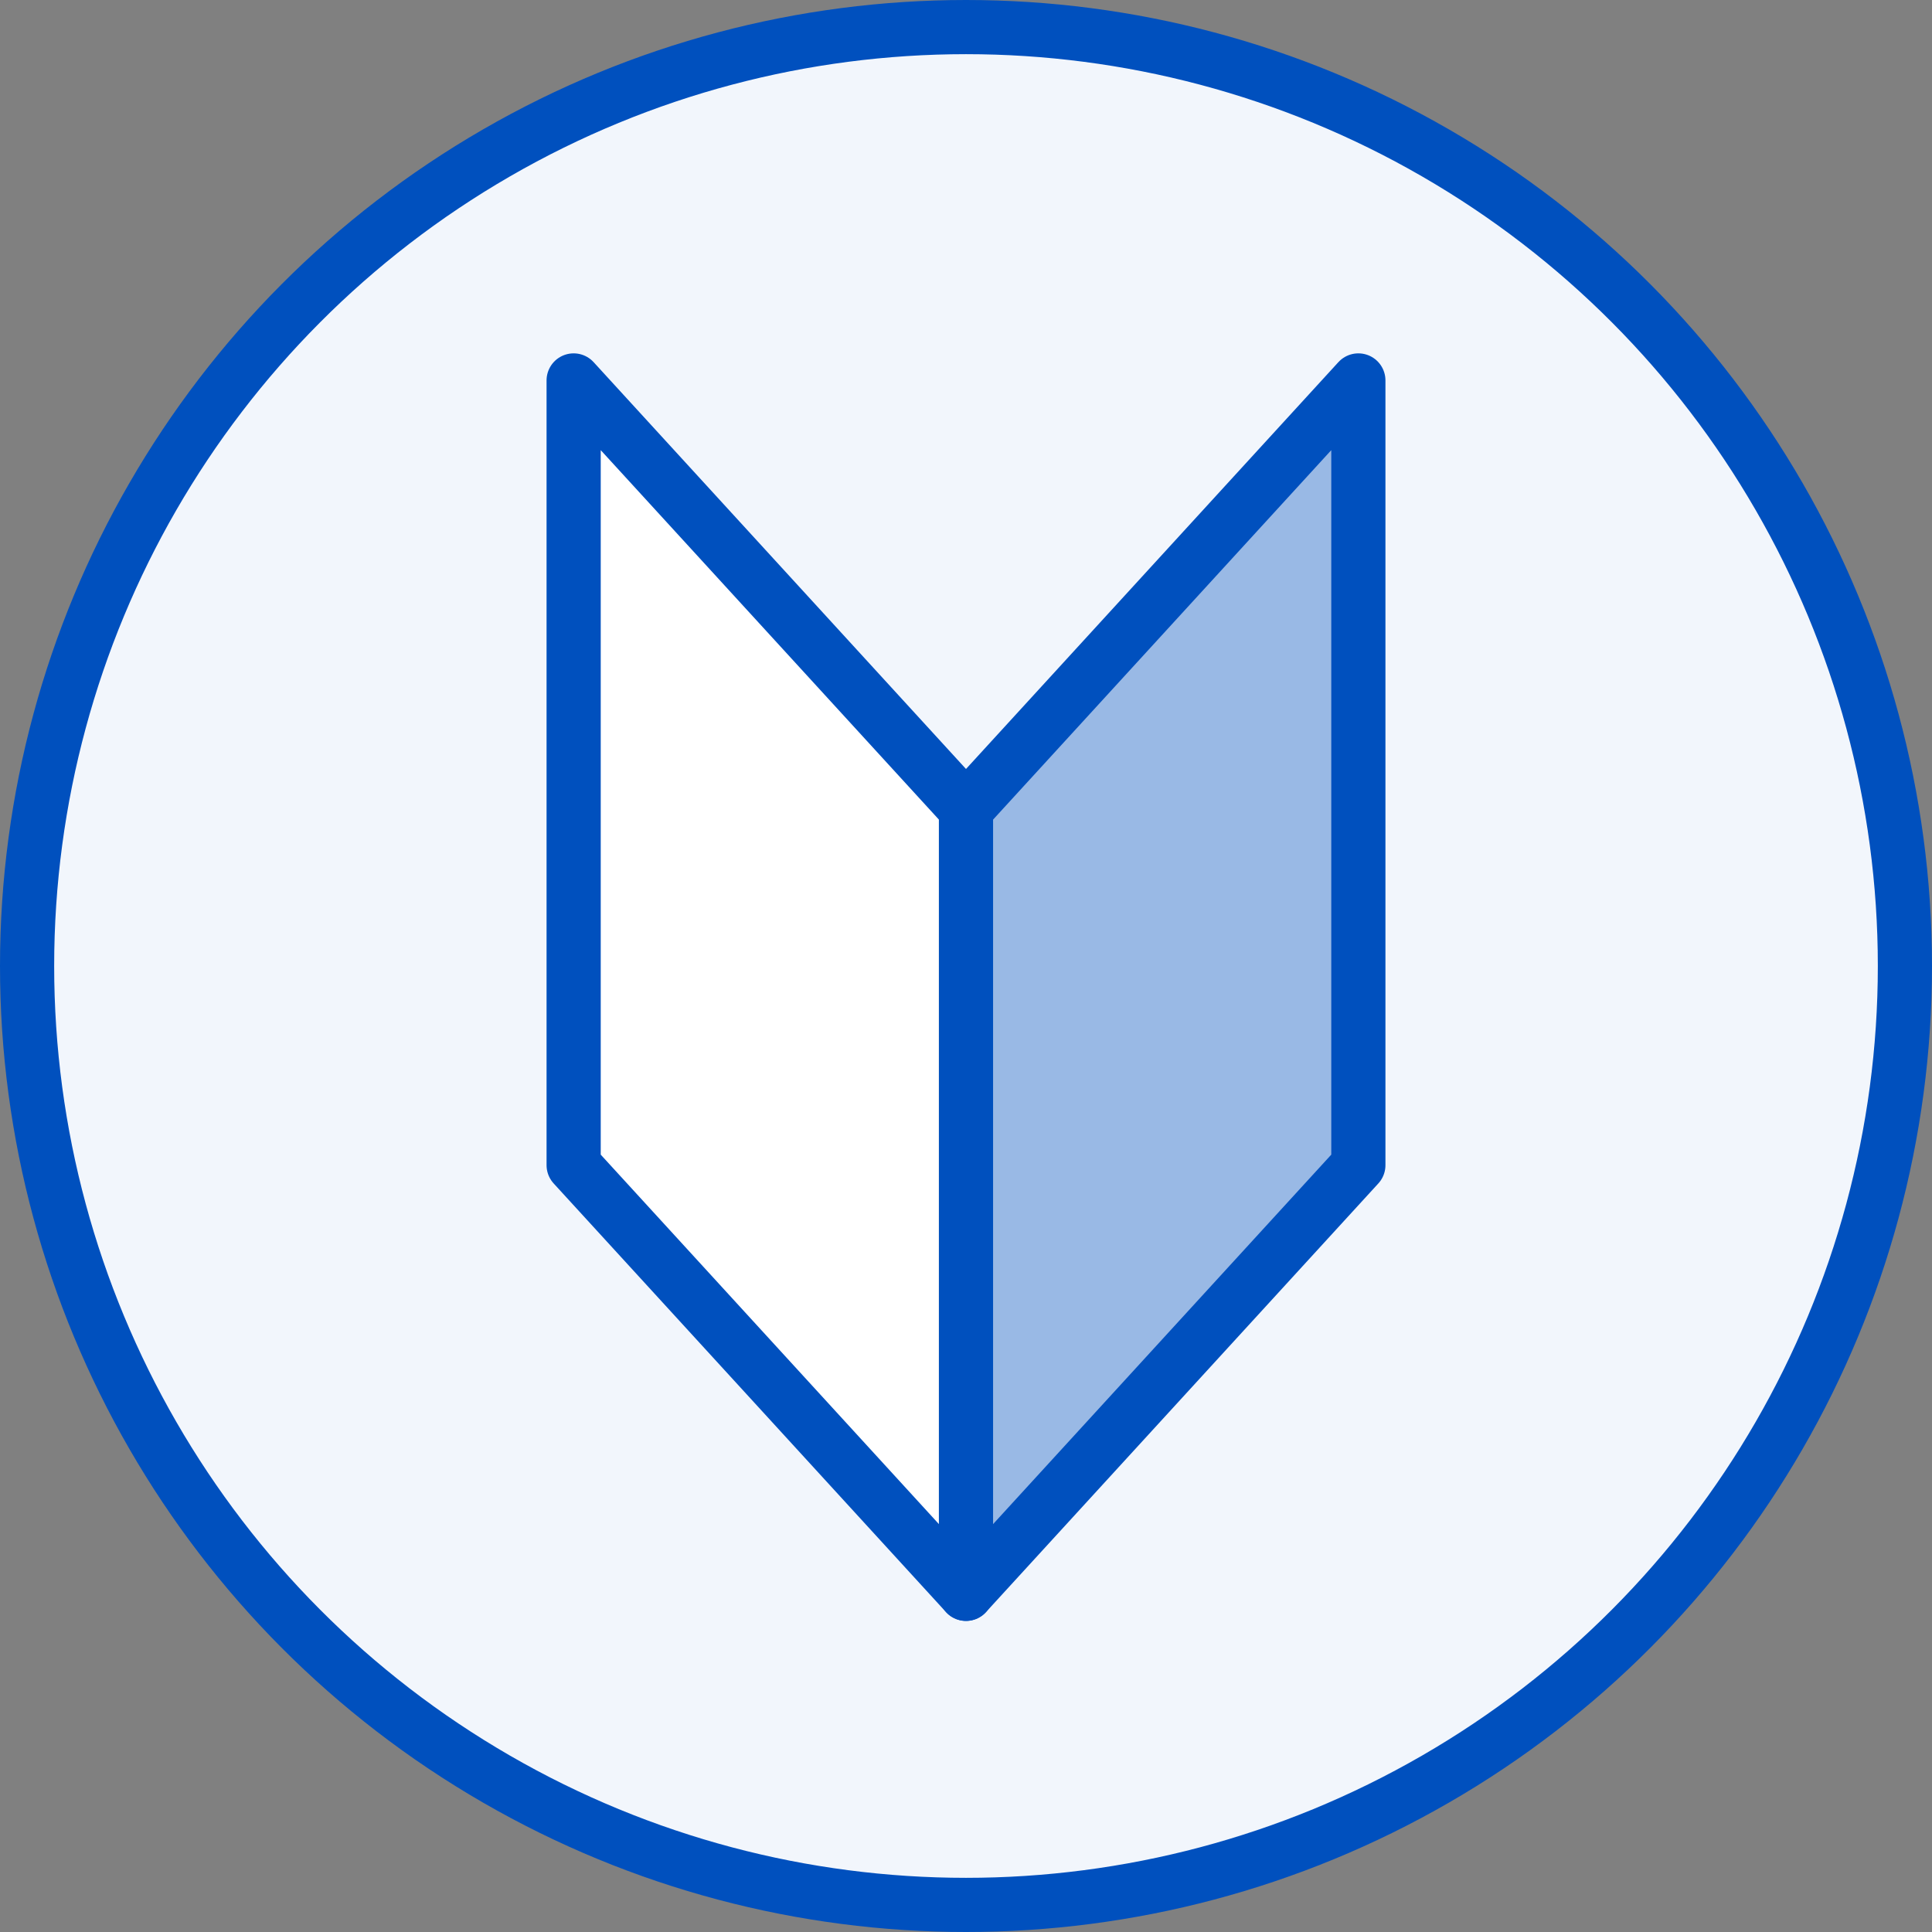
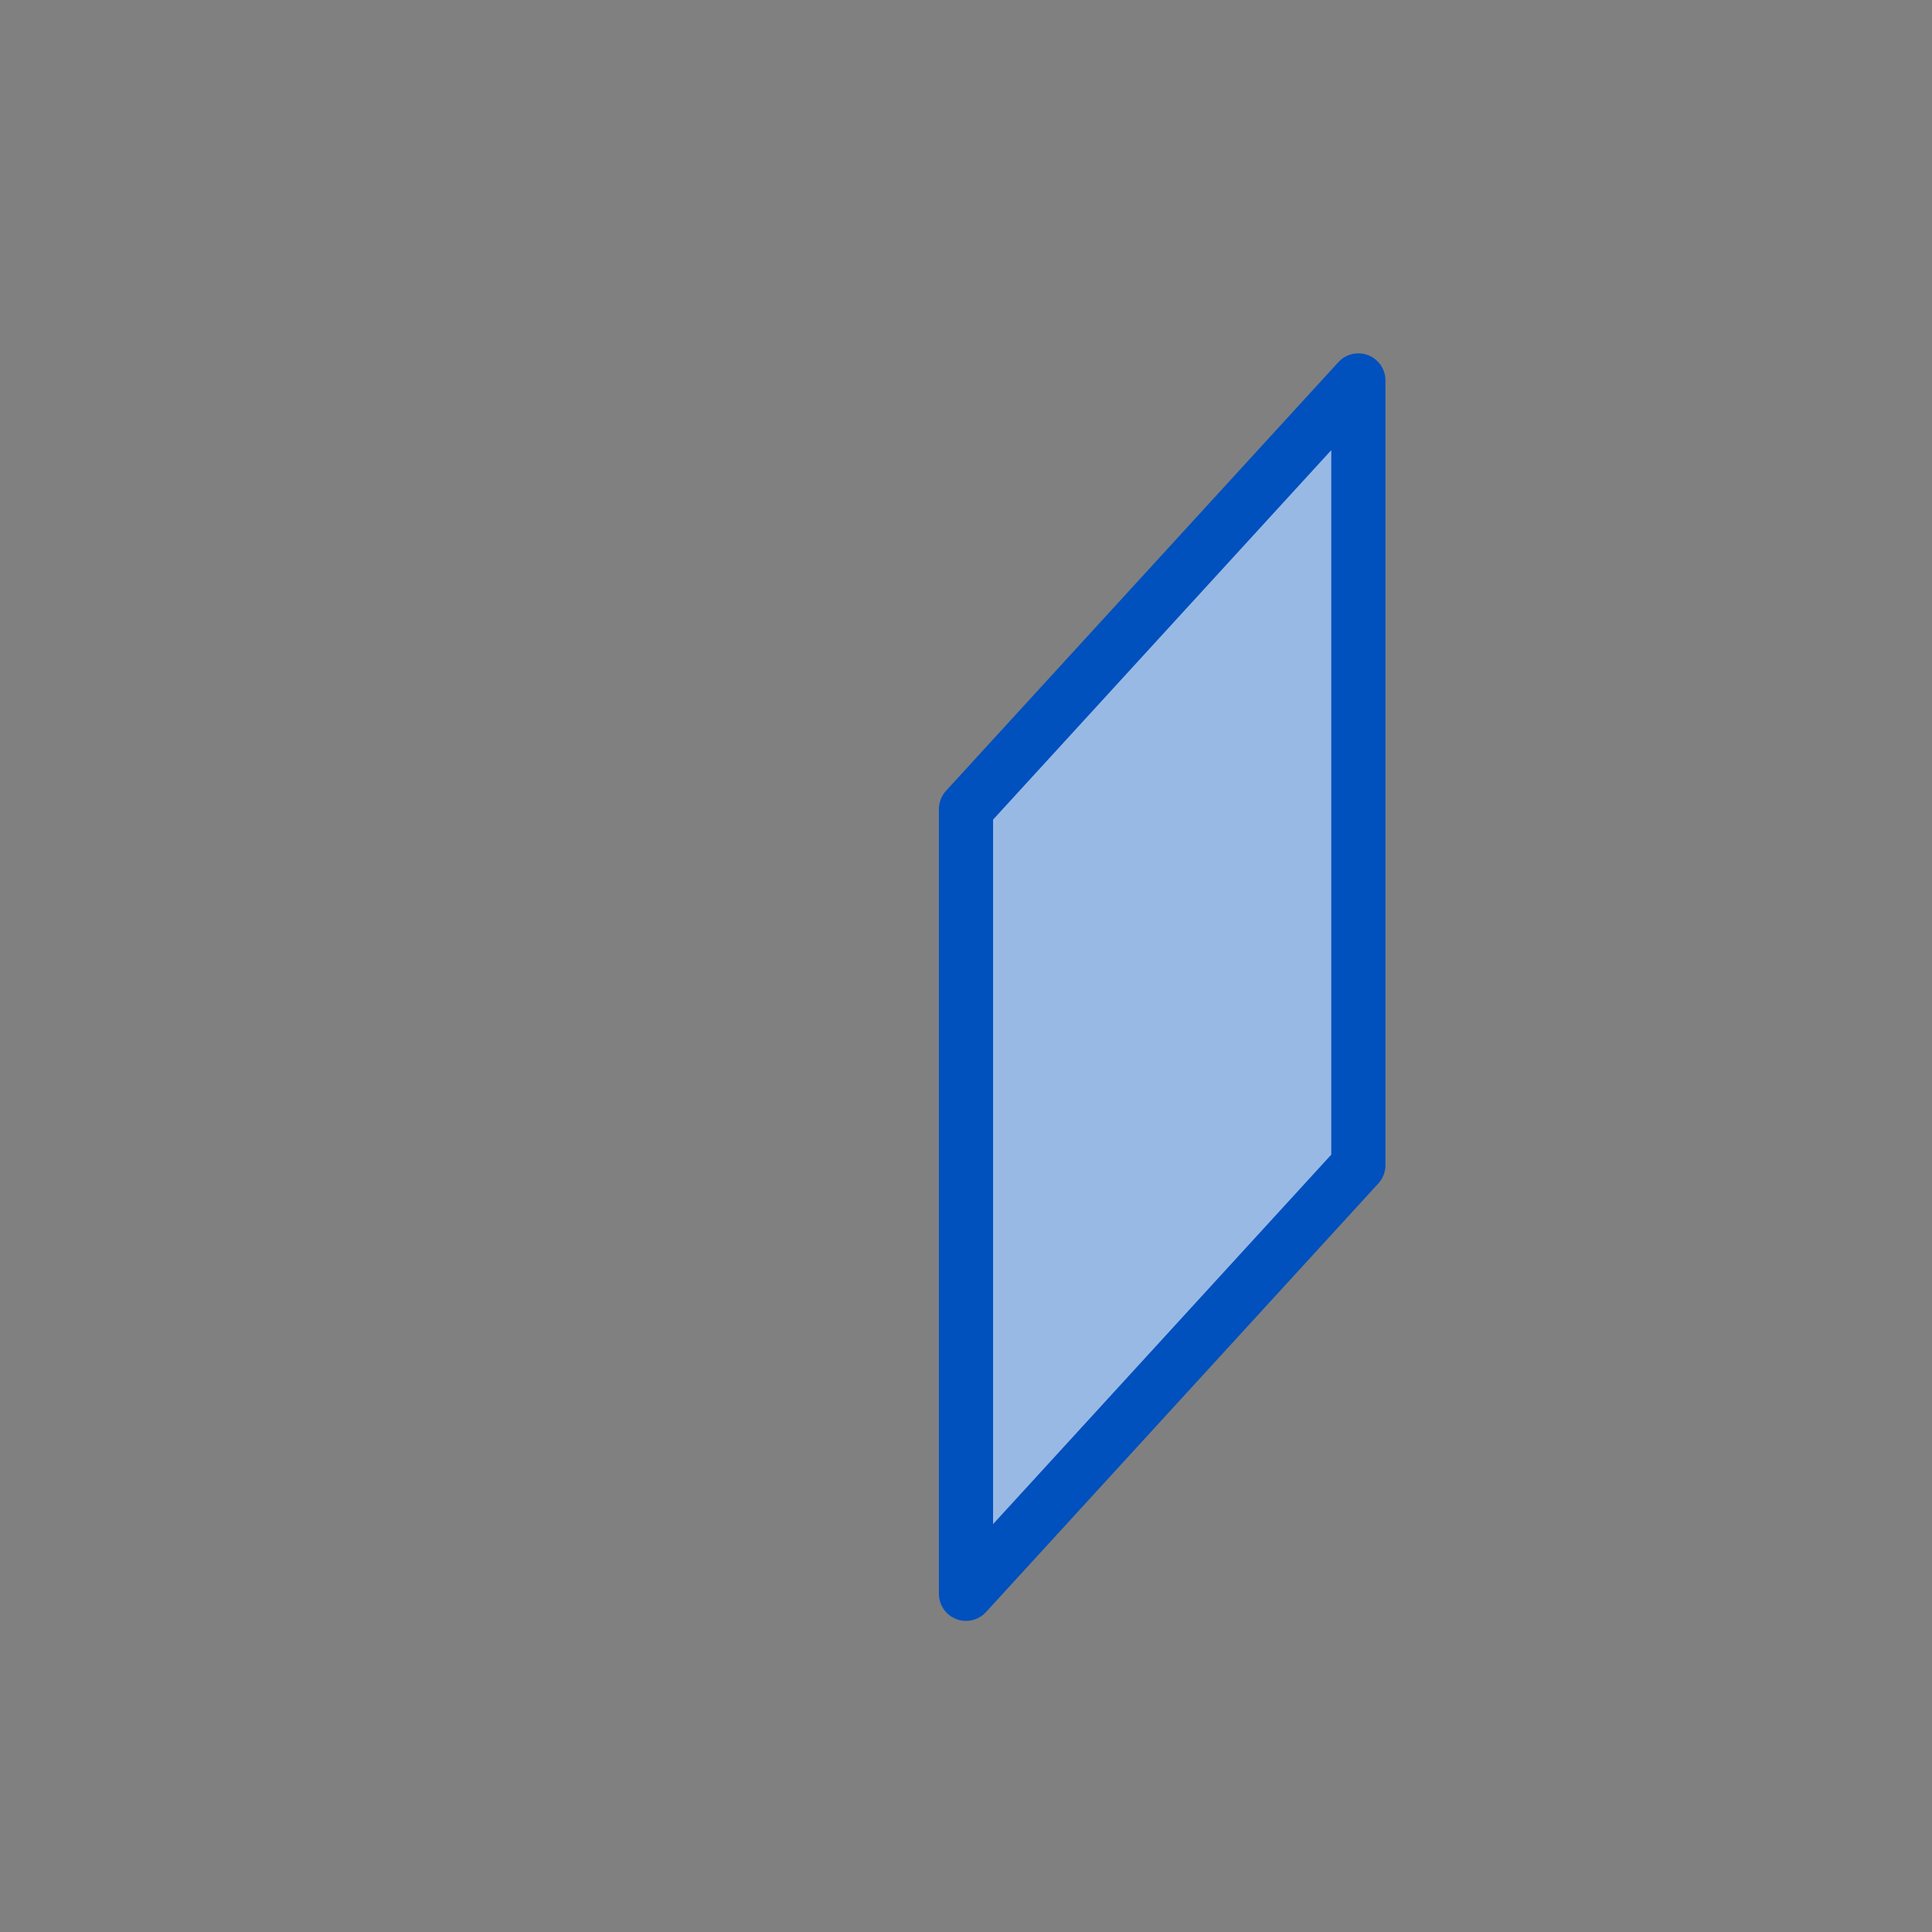
<svg xmlns="http://www.w3.org/2000/svg" viewBox="0 0 107 107">
  <rect x="0" y="0" width="107" height="107" fill="#808080" stroke="none" />
  <defs>
    <style>.cls-1{fill:#f2f6fc;stroke-miterlimit:10;}.cls-1,.cls-2,.cls-3{stroke:#0050be;stroke-width:3px;}.cls-2{fill:#fff;}.cls-2,.cls-3{stroke-linecap:round;stroke-linejoin:round;}.cls-3{fill:#99b9e5;}</style>
  </defs>
  <g id="レイヤー_2" data-name="レイヤー 2">
    <g id="テキスト">
-       <circle class="cls-1" cx="53.5" cy="53.5" r="52" />
-       <polygon class="cls-2" points="53.5 88.27 31.77 64.53 31.77 21.07 53.5 44.81 53.5 88.27" />
      <polygon class="cls-3" points="75.23 64.53 53.5 88.27 53.5 44.81 75.23 21.07 75.23 64.53" />
    </g>
  </g>
</svg>